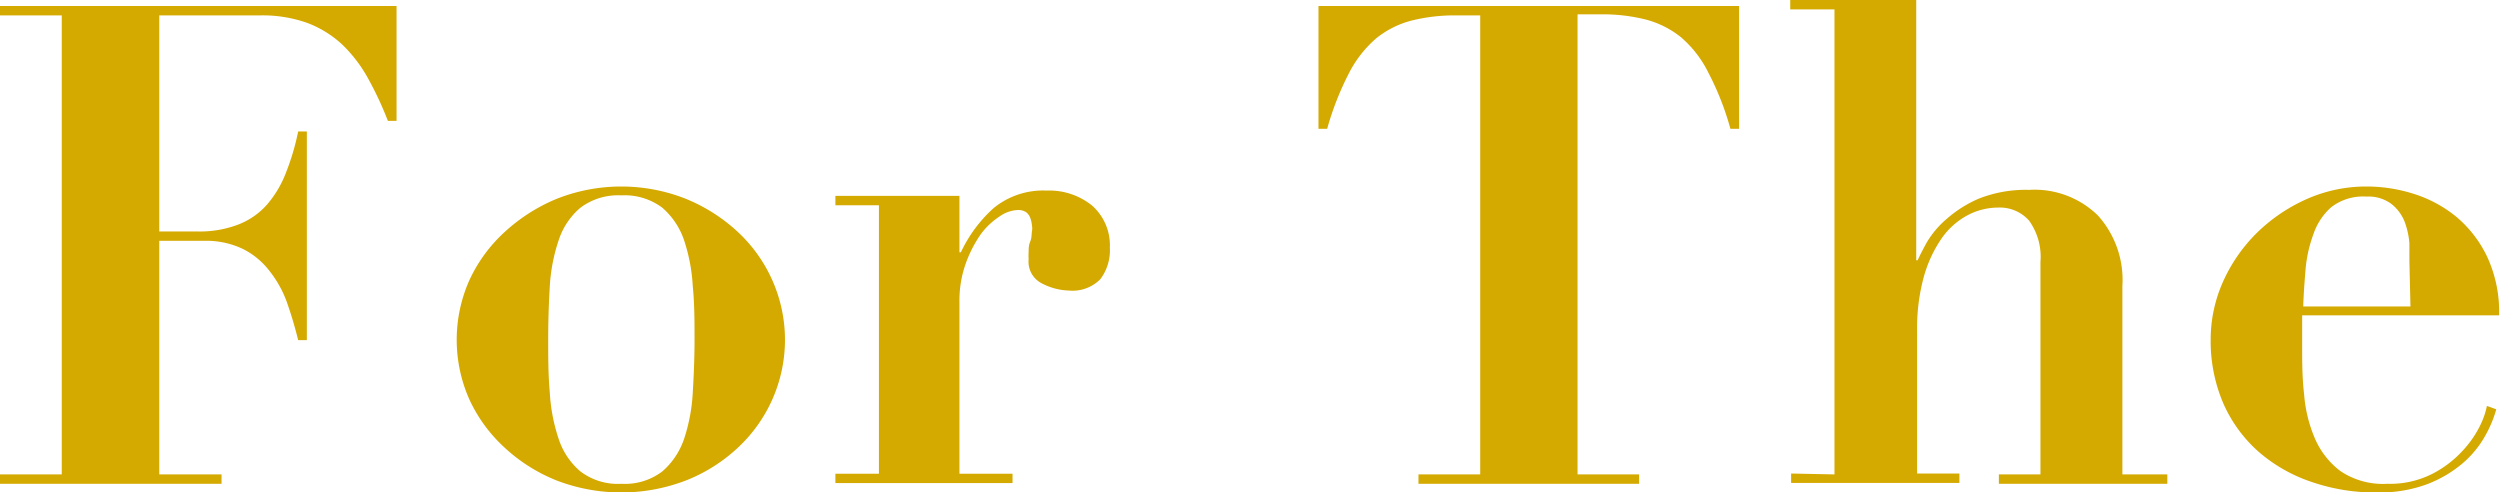
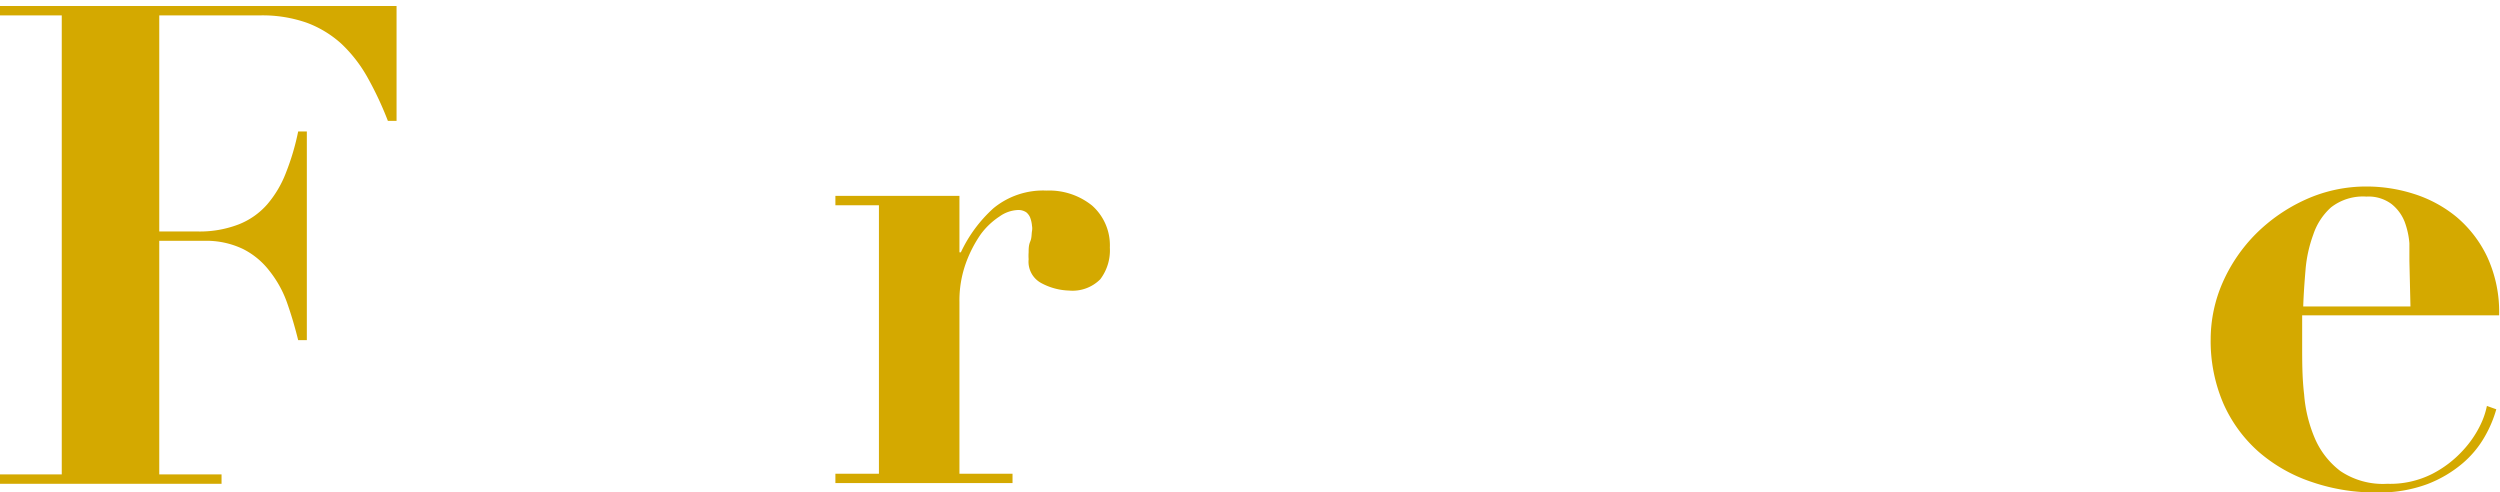
<svg xmlns="http://www.w3.org/2000/svg" viewBox="0 0 141.28 27.83">
  <defs>
    <style>.cls-1{fill:#d4a900;}</style>
  </defs>
  <g id="Layer_2" data-name="Layer 2">
    <g id="レイヤー_1" data-name="レイヤー 1">
      <path class="cls-1" d="M0,.87V.34H22.41V6.83h-.49a19,19,0,0,0-1.16-2.47A7.93,7.93,0,0,0,19.3,2.48a6.05,6.05,0,0,0-1.95-1.19A7.54,7.54,0,0,0,14.71.87H9V13.08h2.12a6.11,6.11,0,0,0,2.37-.4,4.16,4.16,0,0,0,1.61-1.13,6.06,6.06,0,0,0,1.06-1.79,13.66,13.66,0,0,0,.69-2.33h.49V19.22h-.49c-.18-.73-.39-1.44-.63-2.12a6.22,6.22,0,0,0-1-1.8,4.34,4.34,0,0,0-1.49-1.23,4.8,4.8,0,0,0-2.22-.46H9v13.2h3.52v.53H0v-.53H3.49V.87Z" />
-       <path class="cls-1" d="M38.77,11.24a9.68,9.68,0,0,1,2.94,1.88,8.36,8.36,0,0,1,1.95,2.75,8.29,8.29,0,0,1,0,6.67,8.36,8.36,0,0,1-1.95,2.75,9.26,9.26,0,0,1-2.94,1.86,10.19,10.19,0,0,1-7.32,0,9.49,9.49,0,0,1-2.94-1.86,8.51,8.51,0,0,1-2-2.75,8.29,8.29,0,0,1,0-6.67,8.51,8.51,0,0,1,2-2.75,9.93,9.93,0,0,1,2.94-1.88,9.92,9.92,0,0,1,7.32,0Zm-1.34,15.4a4.22,4.22,0,0,0,1.23-1.84,9.93,9.93,0,0,0,.49-2.62c.06-1,.1-2,.1-3s0-2-.1-3a9.93,9.93,0,0,0-.49-2.6,4.22,4.22,0,0,0-1.23-1.84,3.55,3.55,0,0,0-2.32-.7,3.54,3.54,0,0,0-2.31.7,4.05,4.05,0,0,0-1.23,1.84,9.92,9.92,0,0,0-.5,2.6c-.06,1-.09,2-.09,3s0,2,.09,3a9.92,9.92,0,0,0,.5,2.62,4.05,4.05,0,0,0,1.23,1.84,3.48,3.48,0,0,0,2.31.7A3.49,3.49,0,0,0,37.43,26.64Z" />
      <path class="cls-1" d="M54.22,11.07v3.19h.08a7.83,7.83,0,0,1,1.84-2.49,4.41,4.41,0,0,1,3-1,3.86,3.86,0,0,1,2.58.85,3,3,0,0,1,1,2.37,2.71,2.71,0,0,1-.54,1.79,2.21,2.21,0,0,1-1.77.64A3.51,3.51,0,0,1,58.85,16a1.37,1.37,0,0,1-.72-1.35,2.75,2.75,0,0,1,0-.39c0-.19,0-.4.09-.61s.07-.41.1-.59,0-.28,0-.3a1.7,1.7,0,0,0-.11-.48A.77.77,0,0,0,58,12a.8.8,0,0,0-.51-.13,1.92,1.92,0,0,0-1,.36,4.15,4.15,0,0,0-1.06,1,7.08,7.08,0,0,0-.85,1.65,6.23,6.23,0,0,0-.36,2.18v9.71h3v.53H47.21v-.53h2.46V11.6H47.21v-.53Z" />
-       <path class="cls-1" d="M82.28.87a10,10,0,0,0-2.5.29,5.29,5.29,0,0,0-2,1,6.48,6.48,0,0,0-1.56,2A16.59,16.59,0,0,0,75,7.28h-.49V.34H98.28V7.28h-.49A16,16,0,0,0,96.54,4.1a6.32,6.32,0,0,0-1.55-2,5.33,5.33,0,0,0-2-1,9.93,9.93,0,0,0-2.5-.29H89.15V26.81h3.48v.53H80.16v-.53h3.49V.87Z" />
-       <path class="cls-1" d="M103.67,26.81V.53h-2.5V0h7.12V14.71h.08c.1-.23.27-.56.51-1A5.26,5.26,0,0,1,110,12.38a6.83,6.83,0,0,1,1.84-1.16,7.22,7.22,0,0,1,2.83-.49,5.12,5.12,0,0,1,3.88,1.44,5.44,5.44,0,0,1,1.39,4V26.81h2.54v.53h-9.52v-.53h2.35v-12a3.52,3.52,0,0,0-.64-2.34,2.21,2.21,0,0,0-1.75-.74,3.71,3.71,0,0,0-1.74.44,4.2,4.2,0,0,0-1.46,1.31,7.22,7.22,0,0,0-1,2.16,10.9,10.9,0,0,0-.38,3v8.12h2.39v.53h-9.51v-.53Z" />
      <path class="cls-1" d="M130.1,19.53c0,.91,0,1.82.11,2.75a7.84,7.84,0,0,0,.61,2.5,4.59,4.59,0,0,0,1.44,1.84,4.3,4.3,0,0,0,2.65.72,5.27,5.27,0,0,0,2.56-.57,6.14,6.14,0,0,0,1.71-1.31,5.89,5.89,0,0,0,1-1.46,4.48,4.48,0,0,0,.36-1.06l.53.19a6.72,6.72,0,0,1-.65,1.54,5.65,5.65,0,0,1-1.25,1.51,6.87,6.87,0,0,1-2,1.18,7.74,7.74,0,0,1-2.84.47,11,11,0,0,1-3.68-.59,8.84,8.84,0,0,1-3-1.7,7.89,7.89,0,0,1-2-2.73,8.92,8.92,0,0,1-.72-3.66,8,8,0,0,1,.68-3.19,9.09,9.09,0,0,1,1.88-2.75,9.57,9.57,0,0,1,2.8-1.93,8.28,8.28,0,0,1,3.47-.74,8.79,8.79,0,0,1,2.66.42,7.2,7.2,0,0,1,2.39,1.29,6.72,6.72,0,0,1,1.74,2.25,7.4,7.4,0,0,1,.68,3.32H130.1Zm6.06-4.78q0-.42,0-1a4.46,4.46,0,0,0-.27-1.22,2.4,2.4,0,0,0-.74-1,2.17,2.17,0,0,0-1.42-.42,2.93,2.93,0,0,0-2,.61,3.57,3.57,0,0,0-1,1.53,7.56,7.56,0,0,0-.44,2c-.06.72-.11,1.41-.13,2.07h6.06Z" />
    </g>
  </g>
</svg>